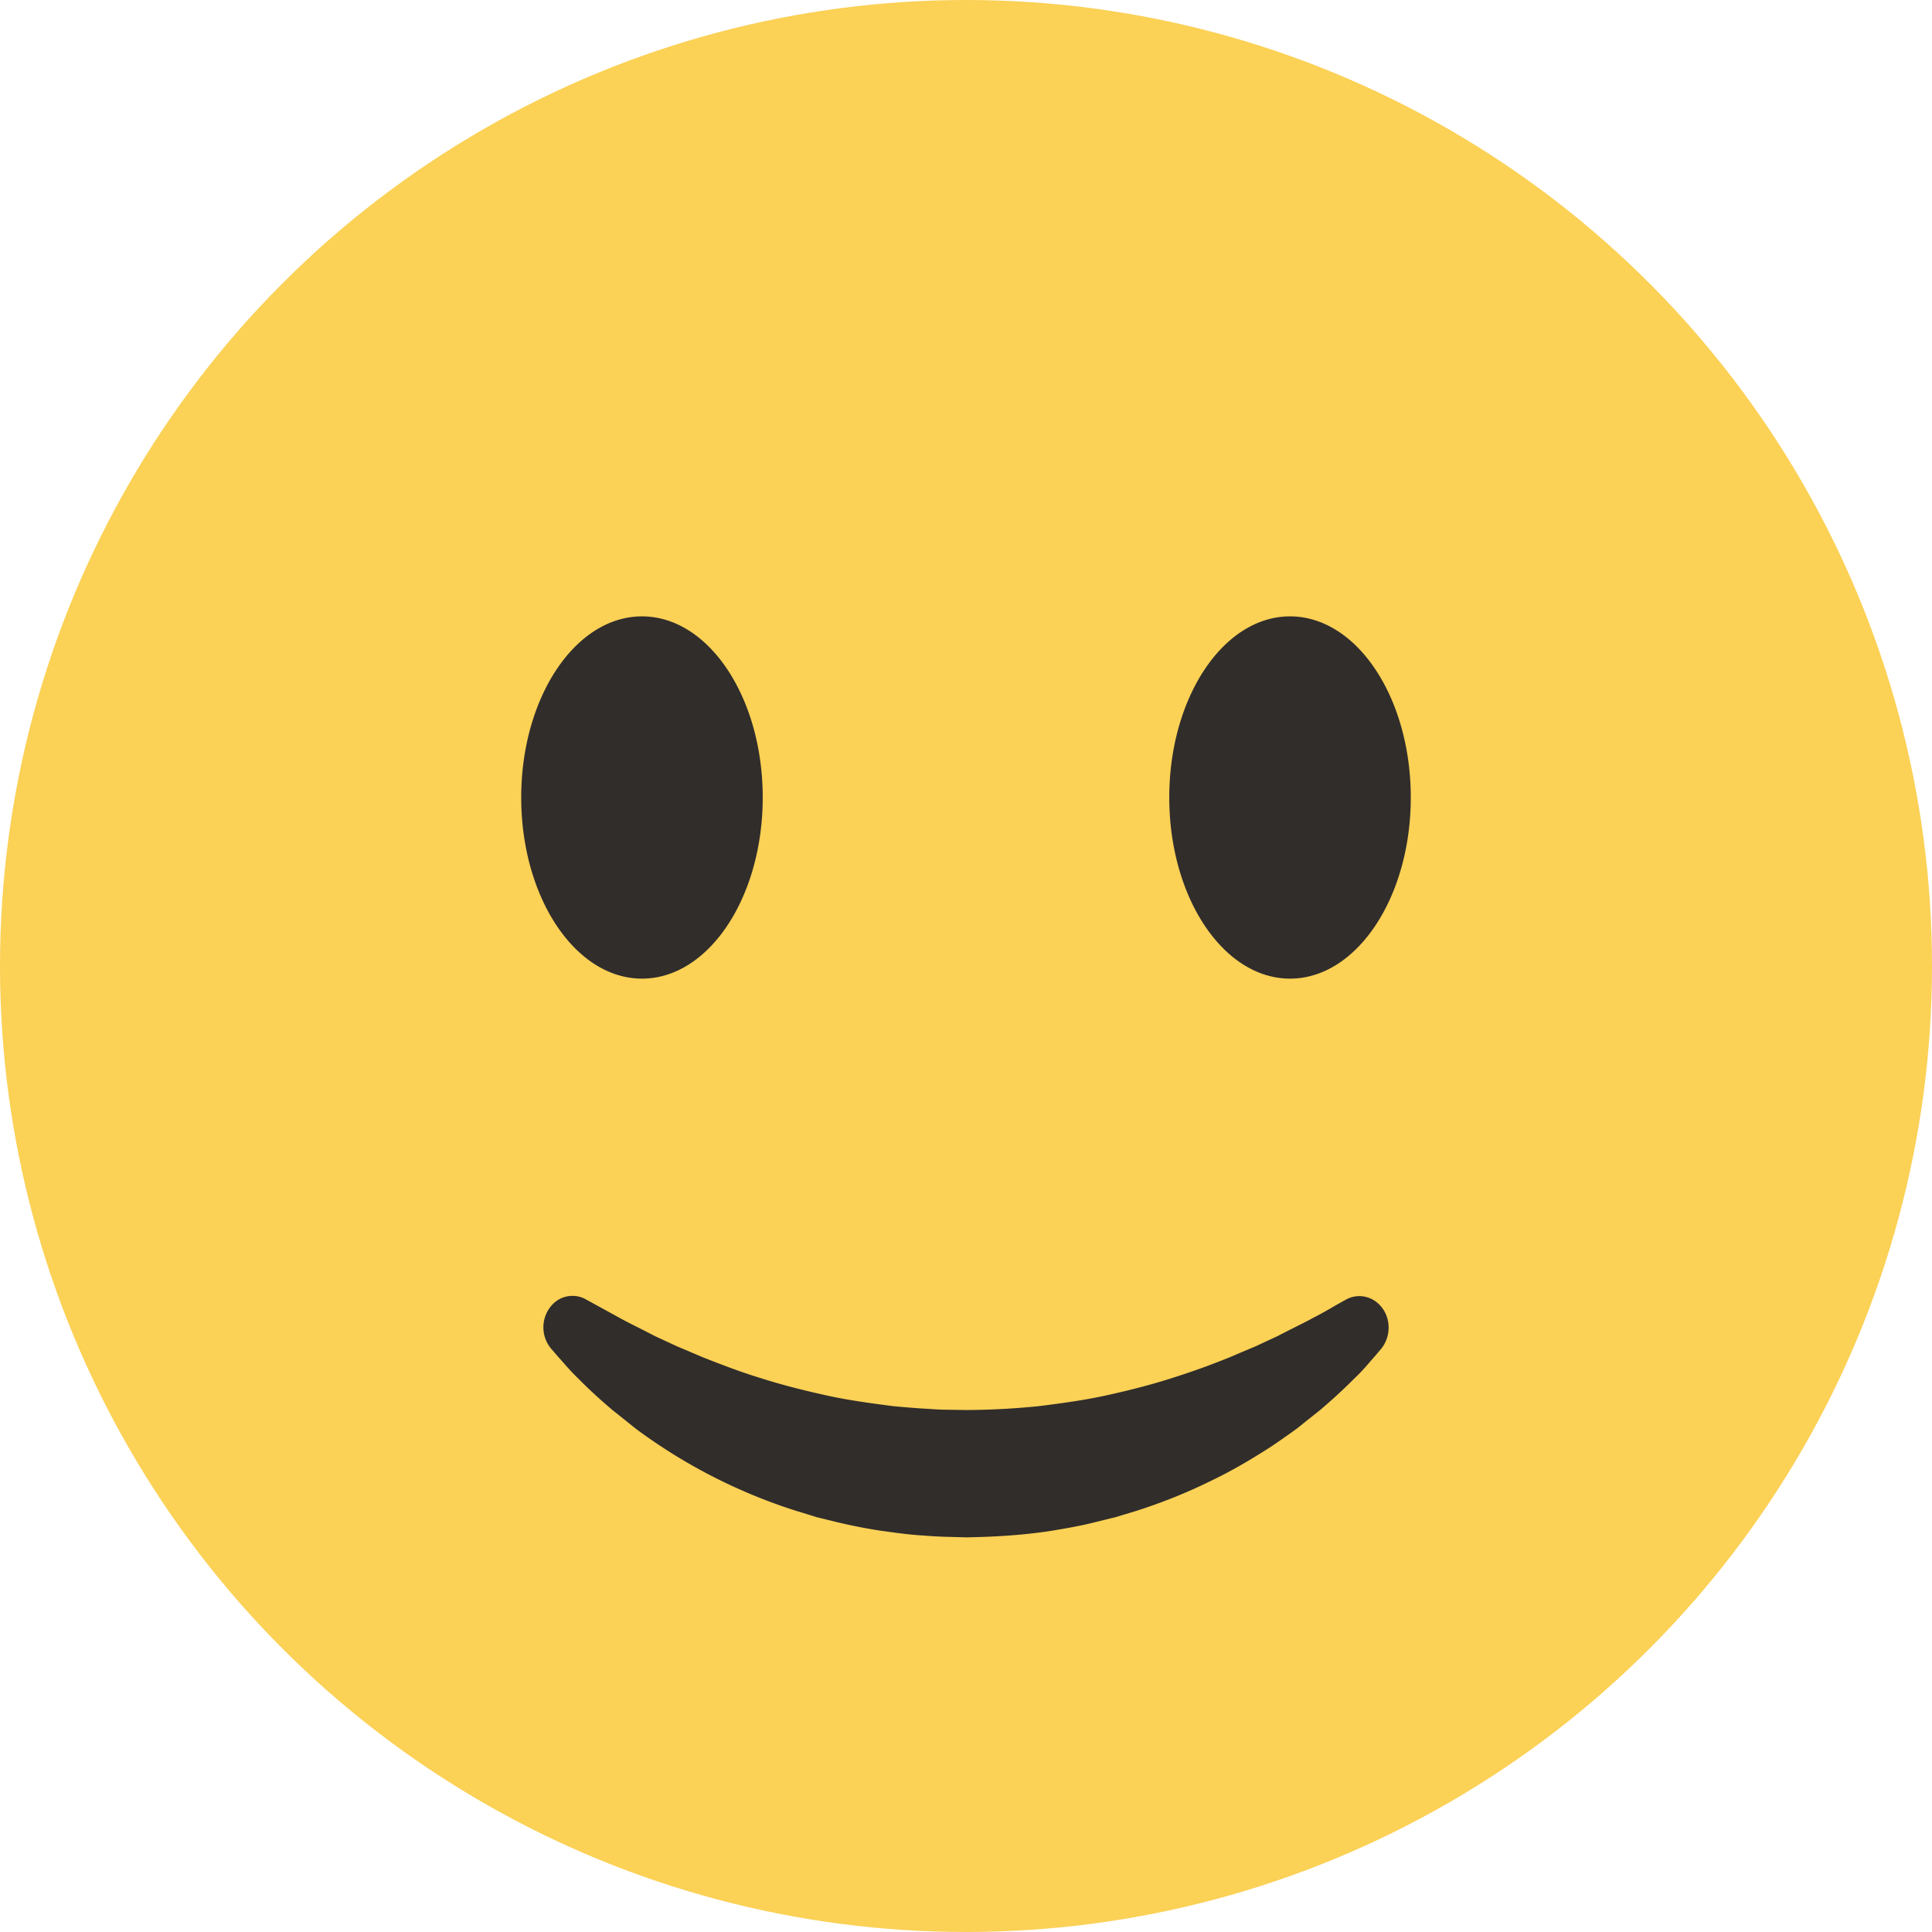
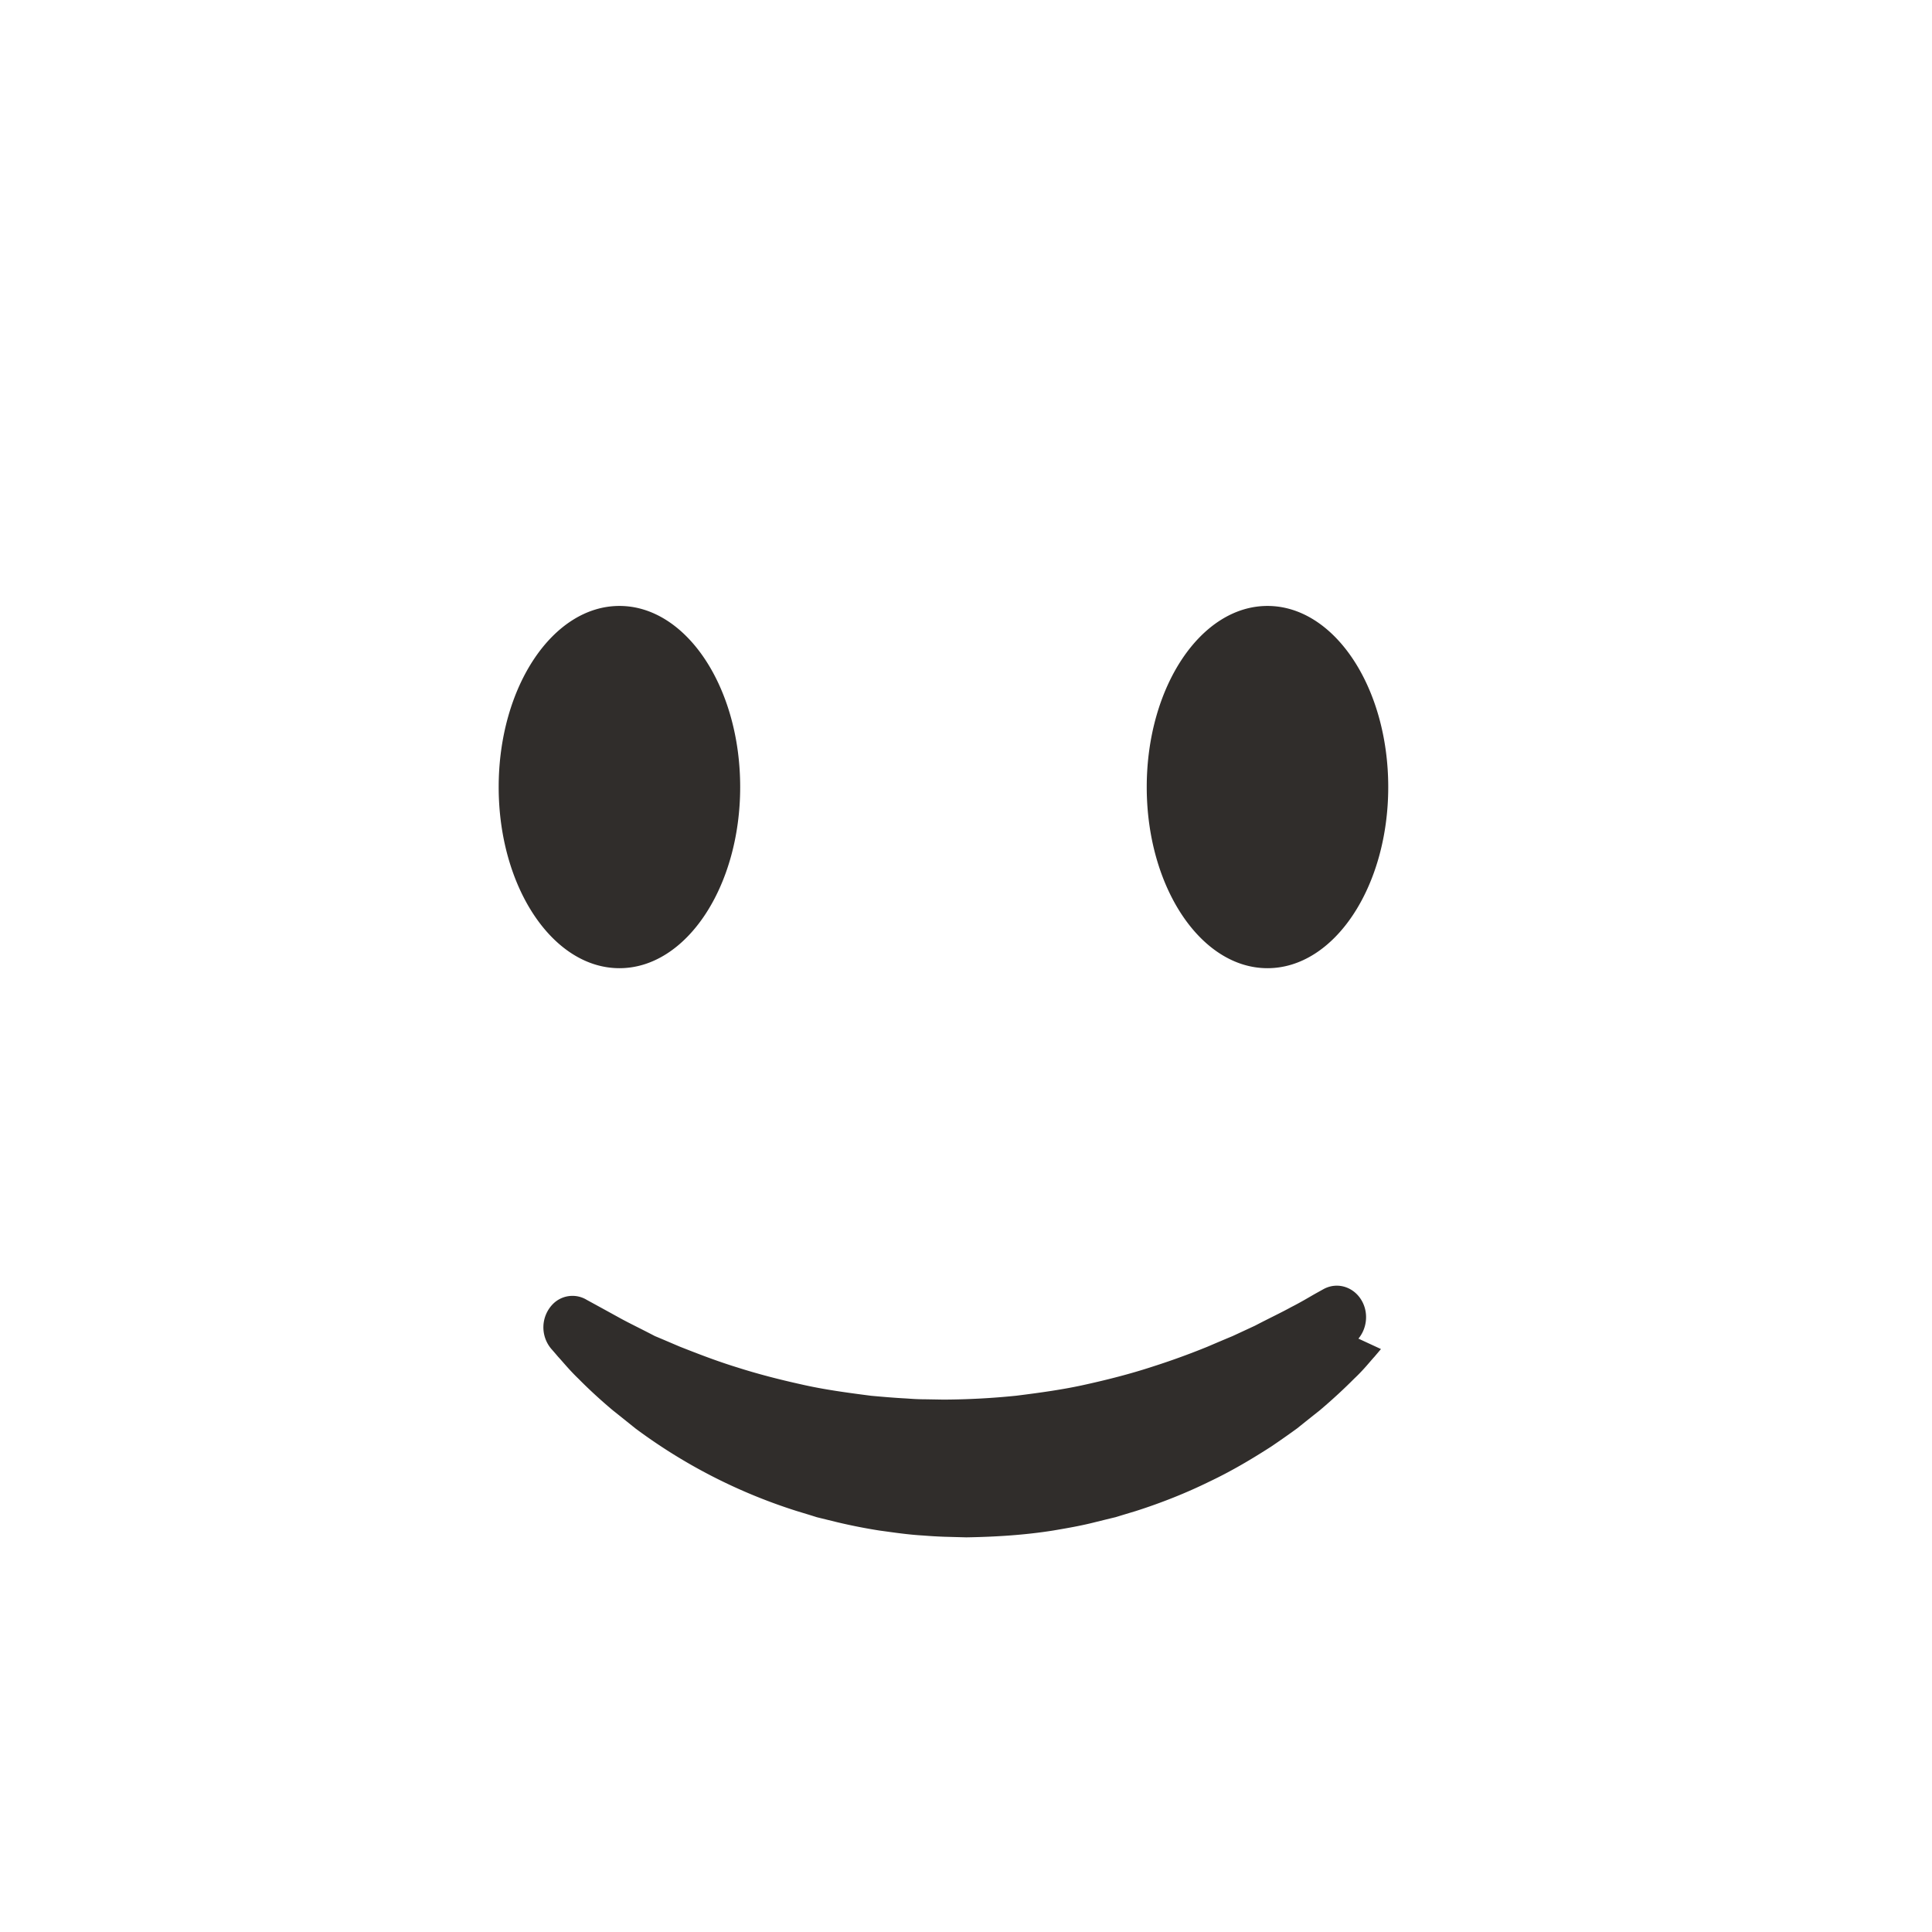
<svg xmlns="http://www.w3.org/2000/svg" data-name="Capa 2" viewBox="0 0 60 60">
  <g data-name="icons">
-     <circle cx="30" cy="30" r="30" fill="#fbd156" />
-     <path d="M42.887 41.896l-.205.242c-.143.155-.317.385-.623.674-.294.295-.65.63-1.076.99-.218.173-.45.357-.697.556a29.71 29.71 0 0 1-.807.566c-.575.37-1.215.755-1.925 1.091-.704.346-1.475.655-2.287.914-.207.062-.413.124-.62.188-.21.05-.423.103-.634.155-.427.11-.864.185-1.305.26-.885.141-1.792.197-2.7.212l-.663-.018a14.722 14.722 0 0 1-.672-.039c-.478-.027-.92-.095-1.363-.155a17.11 17.11 0 0 1-1.304-.257l-.636-.156c-.208-.066-.414-.128-.618-.19a16.933 16.933 0 0 1-5.021-2.57c-.245-.197-.477-.384-.696-.557-.428-.36-.785-.695-1.066-.98-.29-.278-.49-.53-.636-.686-.14-.165-.216-.25-.216-.25a1.034 1.034 0 0 1 .047-1.381.855.855 0 0 1 1.023-.157l.043.025s.359.195.985.54c.308.172.695.355 1.123.58l.7.324c.248.103.507.215.778.33.547.215 1.136.445 1.77.64.633.203 1.305.377 2.002.531.698.16 1.428.258 2.165.353.373.034.75.066 1.102.084.176.013.35.025.57.025l.583.01a23.06 23.06 0 0 0 2.255-.121c.738-.093 1.468-.192 2.165-.35.7-.155 1.373-.329 2.003-.533a23.437 23.437 0 0 0 1.769-.639c.273-.117.532-.227.78-.33l.698-.324c.433-.227.819-.408 1.116-.573.297-.15.566-.312.737-.41l.27-.15c.449-.247.995-.056 1.225.426.177.374.107.816-.139 1.11m-19.2-17.13c0 3.105-1.68 5.626-3.749 5.626-2.071 0-3.751-2.52-3.751-5.625 0-3.108 1.68-5.625 3.751-5.625 2.07 0 3.749 2.517 3.749 5.625m20.126 0c0 3.104-1.679 5.625-3.75 5.625-2.07 0-3.75-2.52-3.75-5.625 0-3.108 1.68-5.625 3.75-5.625 2.071 0 3.75 2.517 3.75 5.625" fill="#302d2b" />
+     <path d="M42.887 41.896l-.205.242c-.143.155-.317.385-.623.674-.294.295-.65.63-1.076.99-.218.173-.45.357-.697.556a29.71 29.71 0 0 1-.807.566c-.575.37-1.215.755-1.925 1.091-.704.346-1.475.655-2.287.914-.207.062-.413.124-.62.188-.21.05-.423.103-.634.155-.427.11-.864.185-1.305.26-.885.141-1.792.197-2.7.212l-.663-.018a14.722 14.722 0 0 1-.672-.039c-.478-.027-.92-.095-1.363-.155a17.11 17.11 0 0 1-1.304-.257l-.636-.156c-.208-.066-.414-.128-.618-.19a16.933 16.933 0 0 1-5.021-2.57c-.245-.197-.477-.384-.696-.557-.428-.36-.785-.695-1.066-.98-.29-.278-.49-.53-.636-.686-.14-.165-.216-.25-.216-.25a1.034 1.034 0 0 1 .047-1.381.855.855 0 0 1 1.023-.157l.043.025s.359.195.985.54c.308.172.695.355 1.123.58c.248.103.507.215.778.33.547.215 1.136.445 1.77.64.633.203 1.305.377 2.002.531.698.16 1.428.258 2.165.353.373.034.75.066 1.102.084.176.013.35.025.57.025l.583.01a23.06 23.06 0 0 0 2.255-.121c.738-.093 1.468-.192 2.165-.35.7-.155 1.373-.329 2.003-.533a23.437 23.437 0 0 0 1.769-.639c.273-.117.532-.227.78-.33l.698-.324c.433-.227.819-.408 1.116-.573.297-.15.566-.312.737-.41l.27-.15c.449-.247.995-.056 1.225.426.177.374.107.816-.139 1.11m-19.2-17.13c0 3.105-1.68 5.626-3.749 5.626-2.071 0-3.751-2.52-3.751-5.625 0-3.108 1.68-5.625 3.751-5.625 2.07 0 3.749 2.517 3.749 5.625m20.126 0c0 3.104-1.679 5.625-3.75 5.625-2.07 0-3.75-2.52-3.75-5.625 0-3.108 1.68-5.625 3.75-5.625 2.071 0 3.75 2.517 3.75 5.625" fill="#302d2b" />
  </g>
</svg>